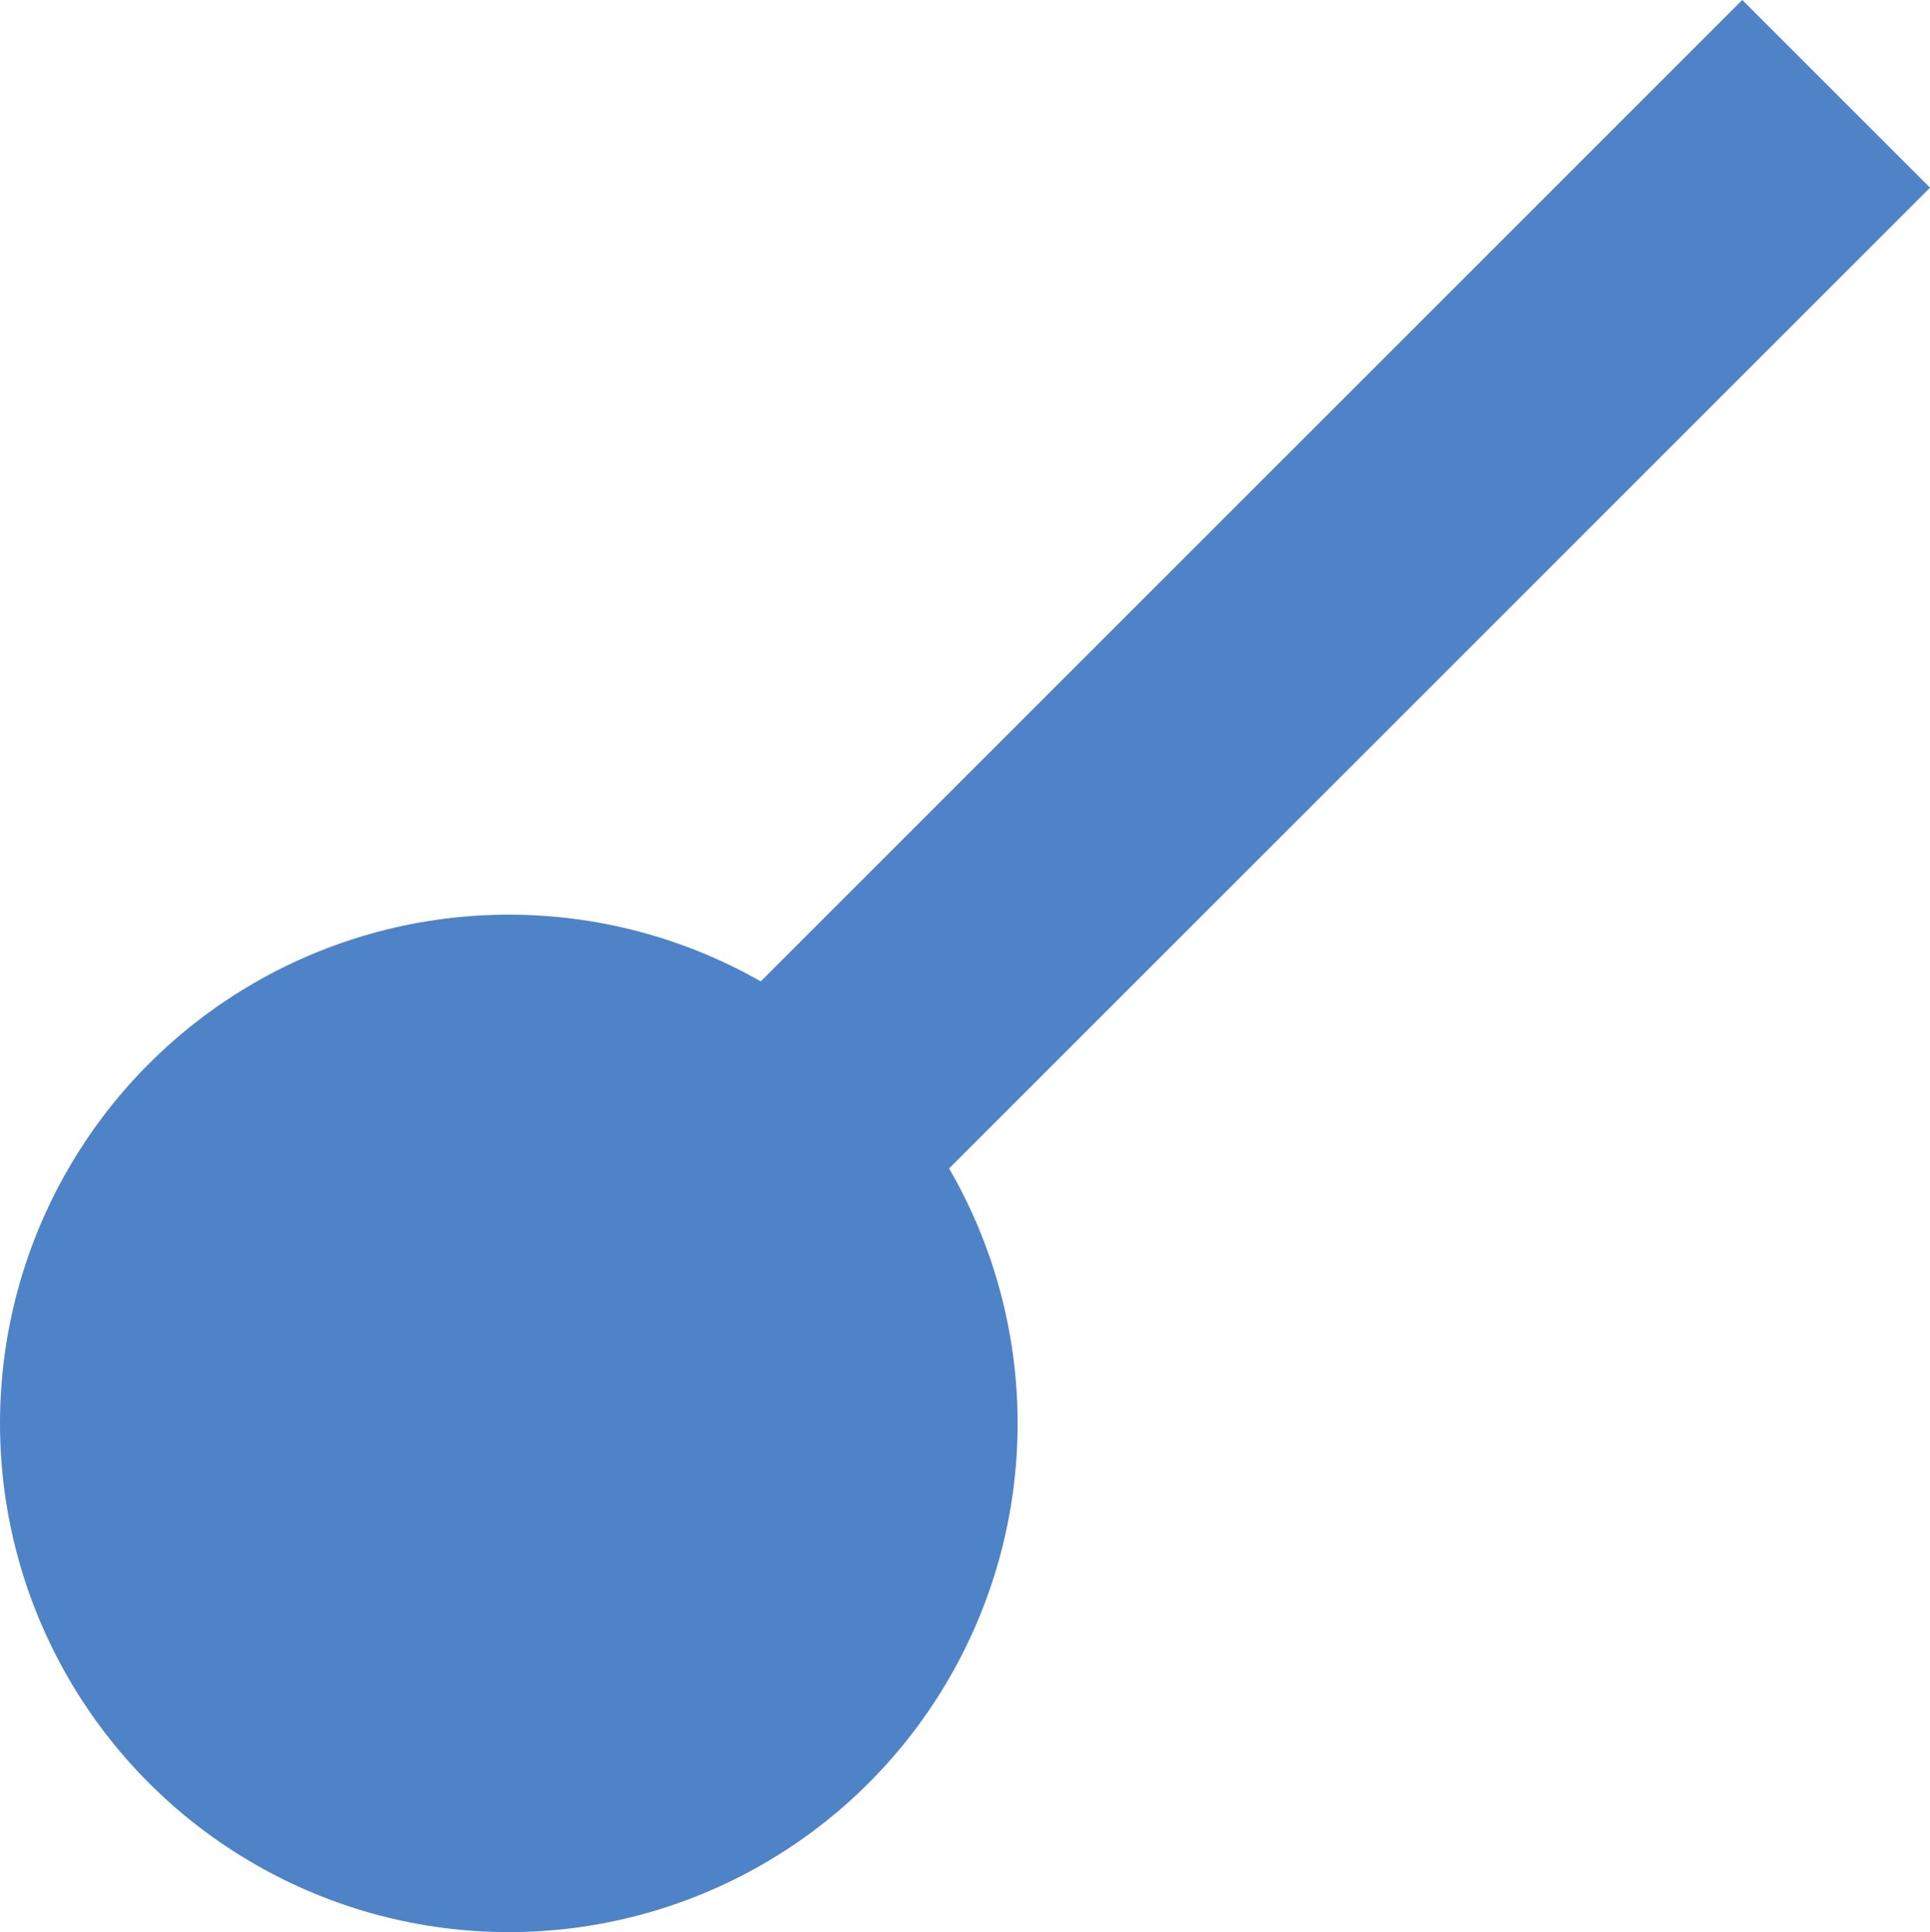
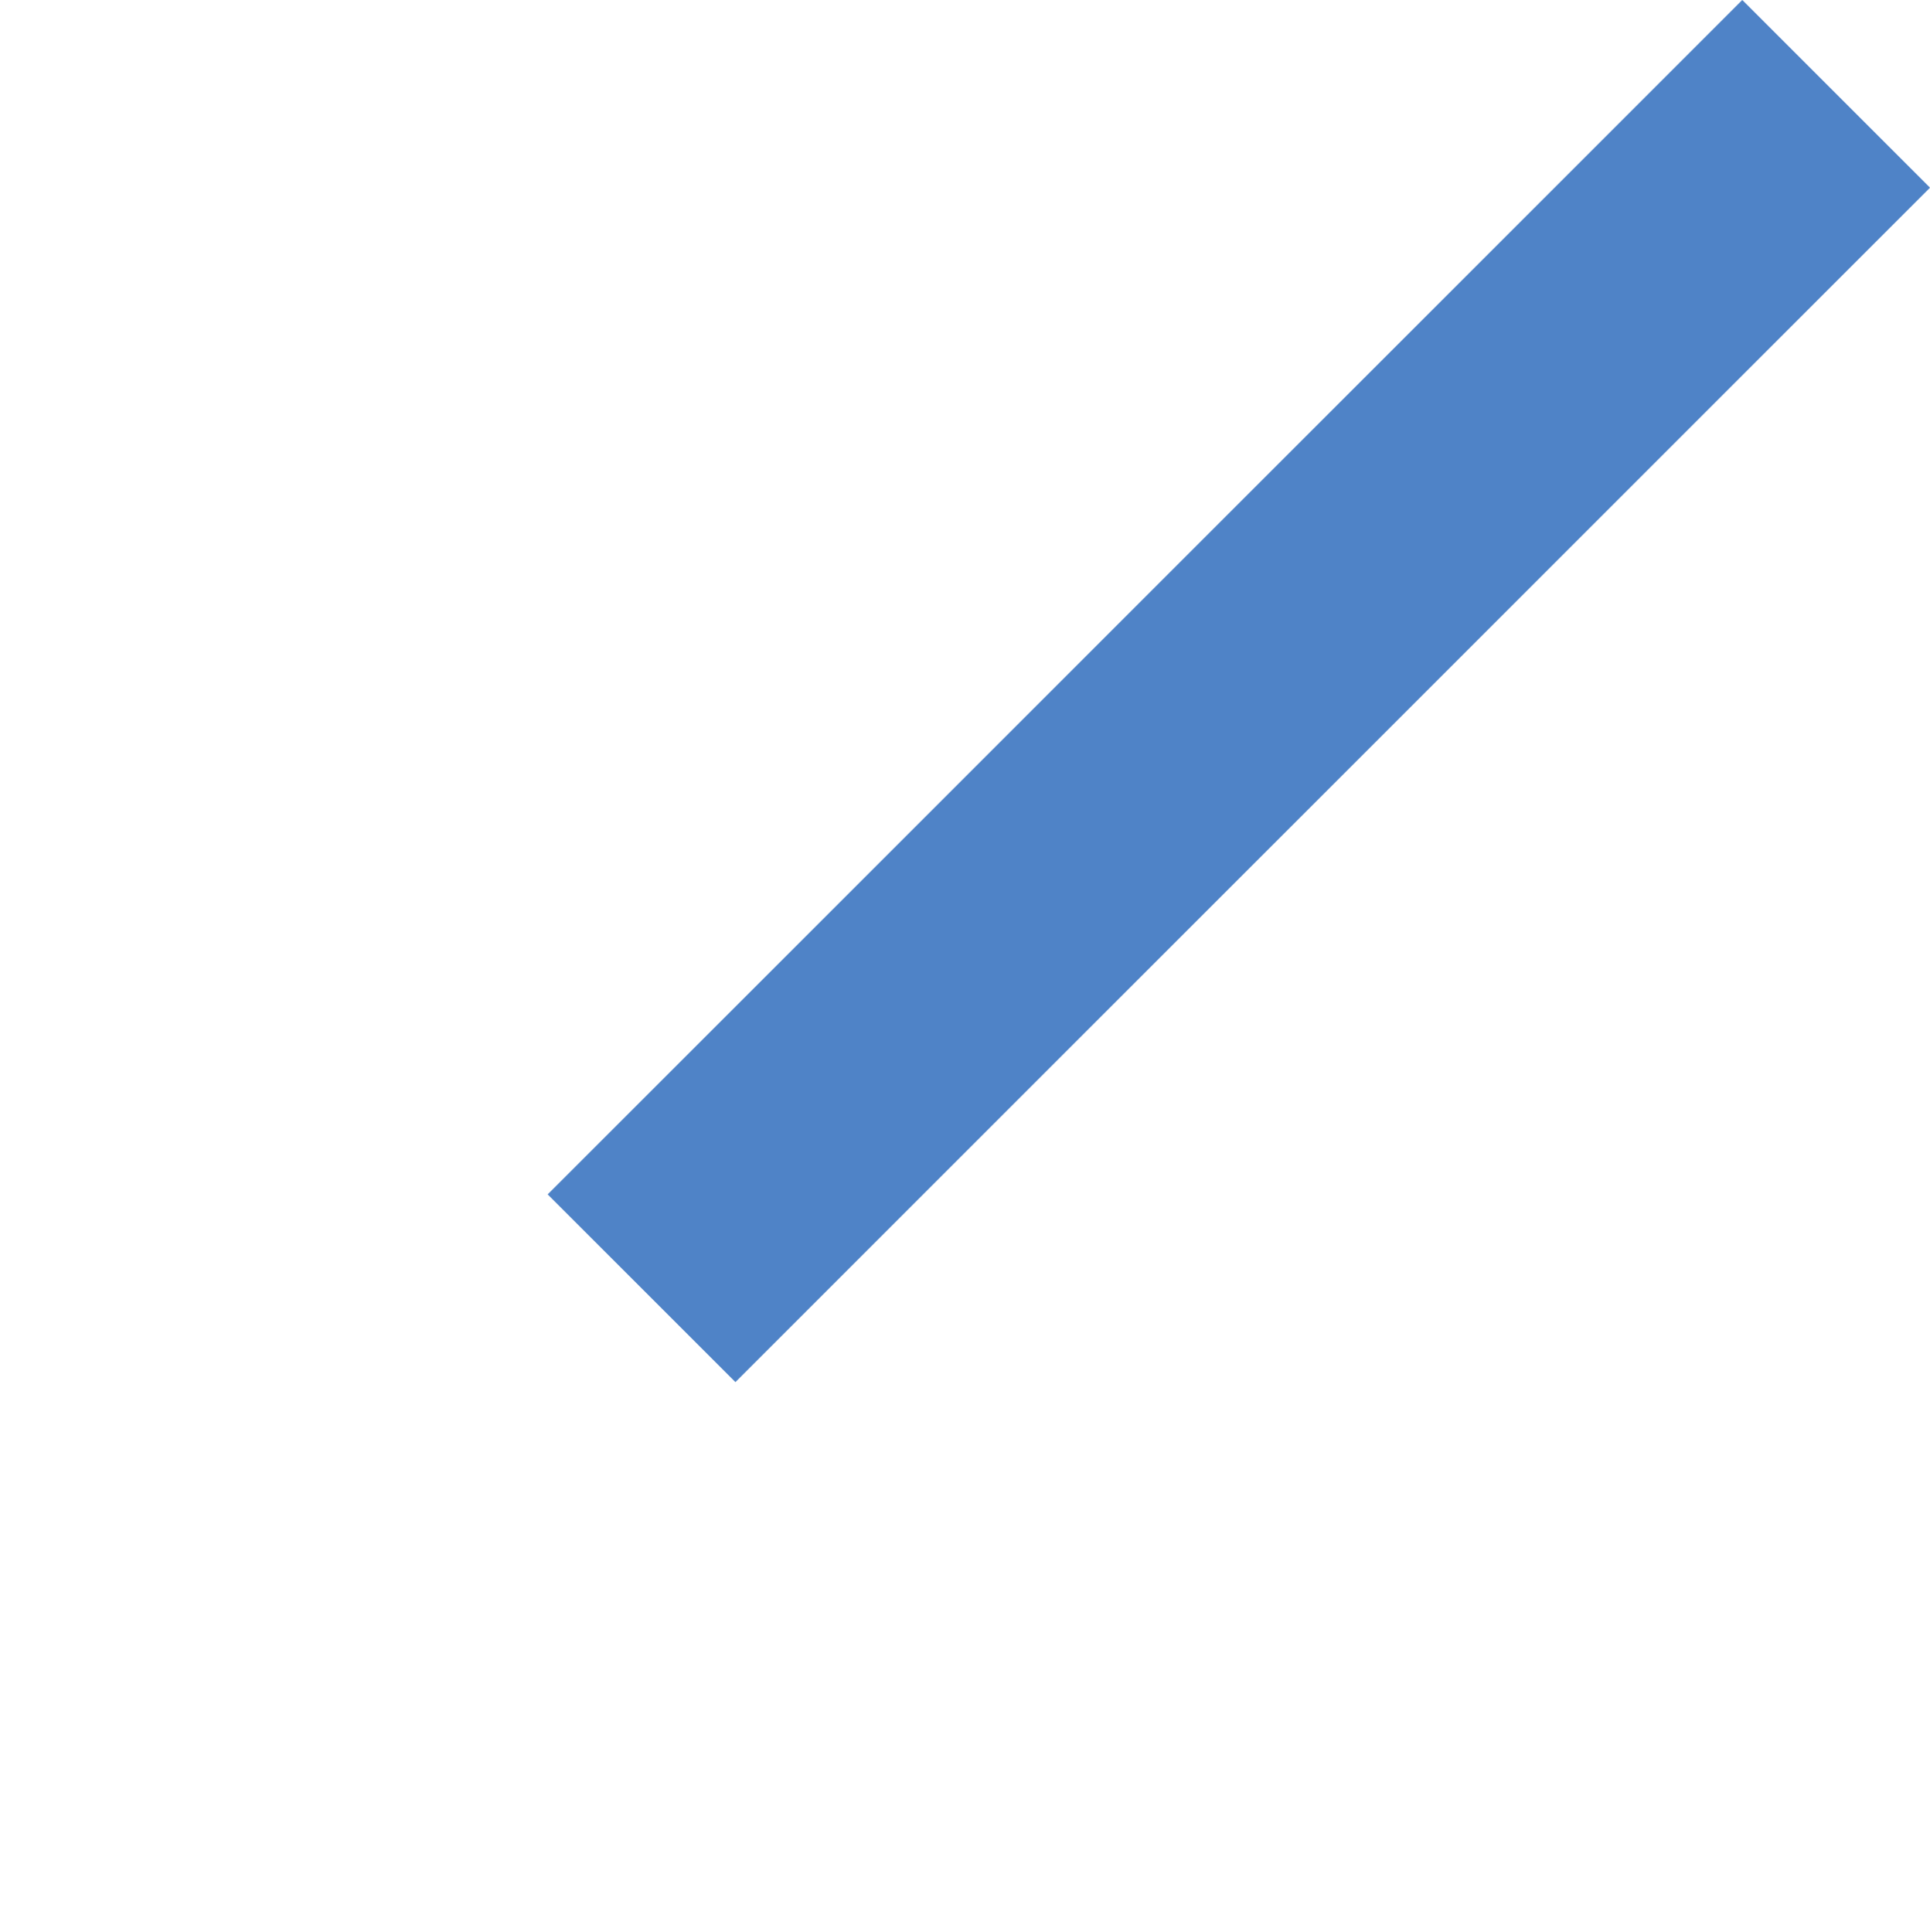
<svg xmlns="http://www.w3.org/2000/svg" width="43.621" height="43.676" viewBox="0 0 43.621 43.676">
  <g id="Group_29209" data-name="Group 29209" transform="translate(-581 -139.379)">
-     <circle id="Ellipse_2191" data-name="Ellipse 2191" cx="11.5" cy="11.5" r="11.5" transform="translate(581 160.055)" fill="#4f83c7" />
    <line id="Line_1068" data-name="Line 1068" x1="27" y2="27" transform="translate(595.5 141.5)" fill="none" stroke="#4f83c7" stroke-width="6" />
  </g>
</svg>